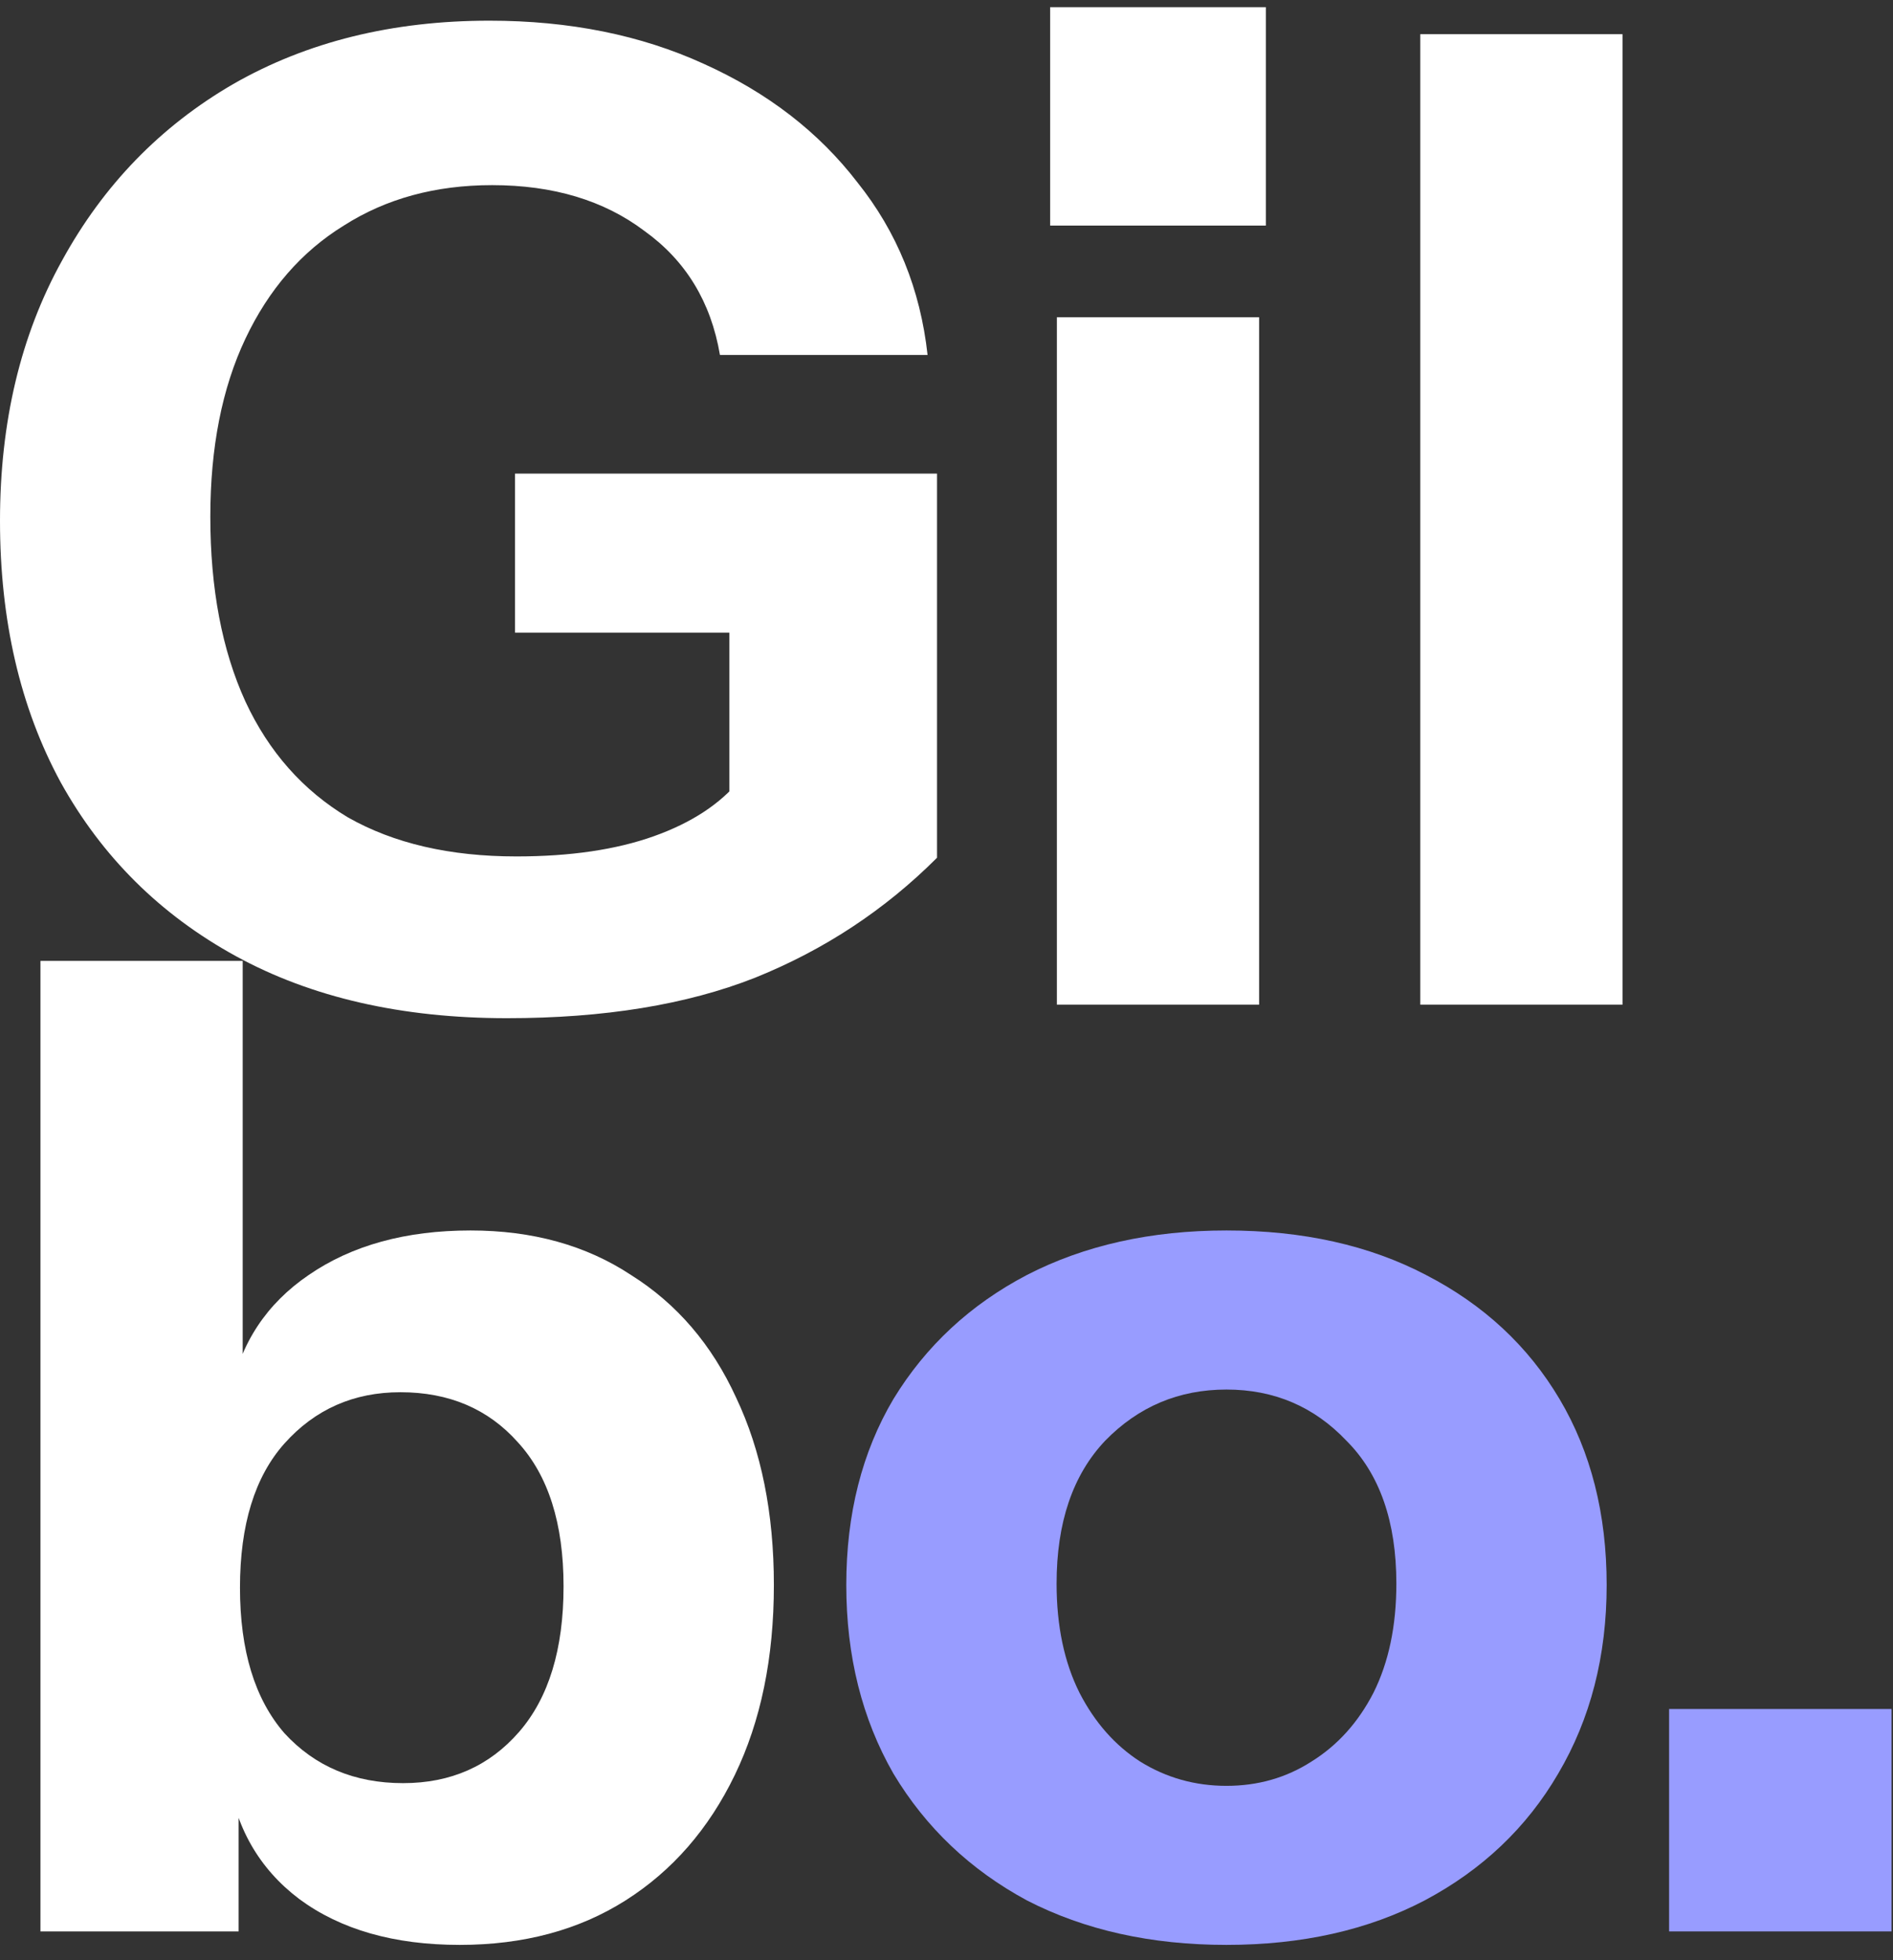
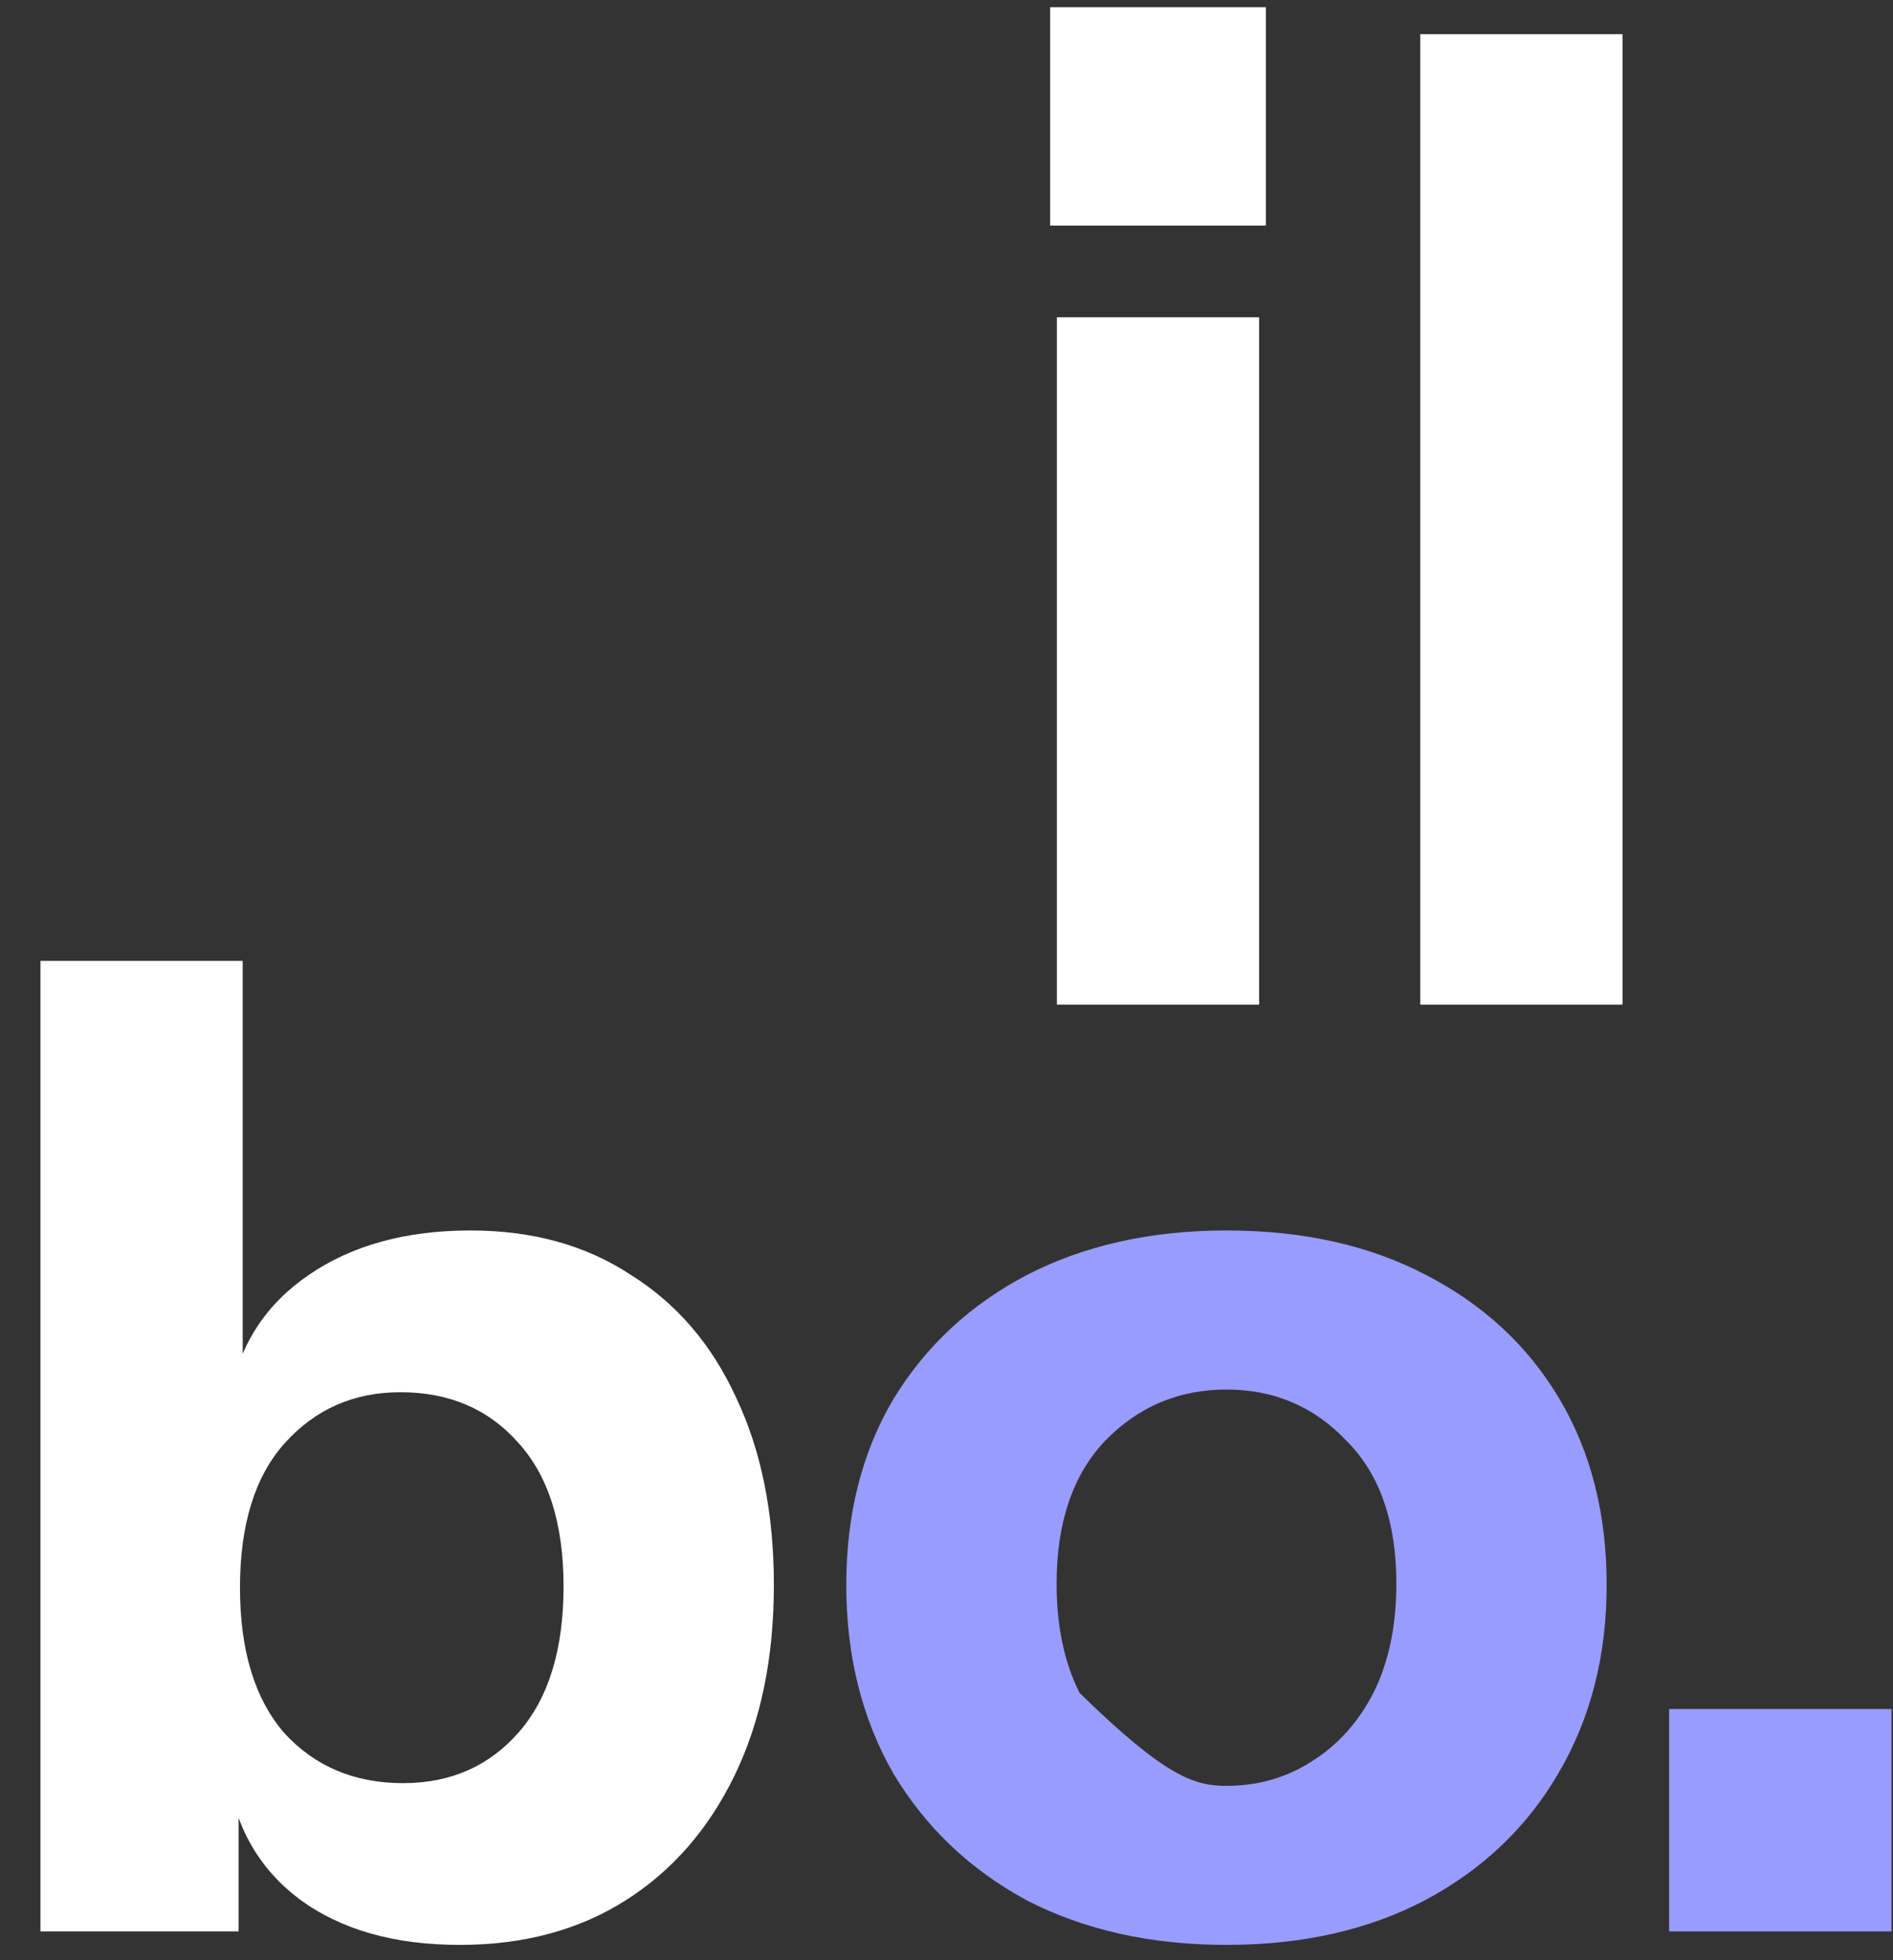
<svg xmlns="http://www.w3.org/2000/svg" width="84" height="87" viewBox="0 0 84 87" fill="none">
  <rect x="0" y="0" width="84" height="87" fill="#333333" stroke="none" />
-   <path d="M22.495 45.19C17.828 45.19 13.82 44.272 10.47 42.438C7.119 40.603 4.527 38.03 2.692 34.72C0.897 31.41 0 27.541 0 23.114C0 18.727 0.917 14.878 2.752 11.567C4.587 8.217 7.119 5.605 10.35 3.73C13.62 1.856 17.409 0.918 21.717 0.918C25.267 0.918 28.437 1.556 31.229 2.833C34.061 4.109 36.334 5.864 38.049 8.097C39.804 10.291 40.841 12.844 41.16 15.755H31.947C31.548 13.402 30.431 11.567 28.597 10.251C26.802 8.895 24.549 8.217 21.837 8.217C19.324 8.217 17.13 8.815 15.256 10.012C13.381 11.168 11.925 12.844 10.888 15.037C9.851 17.231 9.333 19.863 9.333 22.934C9.333 26.125 9.851 28.857 10.888 31.131C11.925 33.364 13.441 35.079 15.435 36.276C17.469 37.432 19.962 38.011 22.913 38.011C25.306 38.011 27.34 37.711 29.016 37.113C30.691 36.515 31.967 35.677 32.844 34.6L41.579 38.07C39.266 40.384 36.574 42.158 33.503 43.395C30.471 44.591 26.802 45.19 22.495 45.19ZM32.366 38.07V26.225L34.221 28.079H22.854V21.02H41.579V38.07H32.366Z" fill="white" />
  <path d="M46.898 44.591V14.08H55.872V44.591H46.898ZM46.599 10.012V0.32H56.171V10.012H46.599Z" fill="white" />
  <path d="M63.023 44.591V1.517H71.997V44.591H63.023Z" fill="white" />
  <path d="M20.401 86.32C17.489 86.32 15.116 85.642 13.281 84.286C11.487 82.93 10.43 81.075 10.111 78.722L10.589 78.662V85.722H1.795V42.647H10.769V61.971L10.23 61.851C10.669 59.618 11.826 57.863 13.7 56.587C15.615 55.27 18.008 54.612 20.879 54.612C23.631 54.612 26.004 55.27 27.999 56.587C30.033 57.863 31.588 59.678 32.665 62.031C33.782 64.384 34.34 67.156 34.34 70.347C34.34 73.577 33.762 76.389 32.605 78.782C31.449 81.175 29.833 83.03 27.759 84.346C25.685 85.662 23.233 86.32 20.401 86.32ZM17.888 79.141C20.002 79.141 21.717 78.383 23.033 76.868C24.349 75.352 25.007 73.198 25.007 70.406C25.007 67.614 24.329 65.481 22.973 64.005C21.657 62.529 19.922 61.791 17.768 61.791C15.694 61.791 13.979 62.549 12.623 64.065C11.307 65.54 10.649 67.674 10.649 70.466C10.649 73.258 11.307 75.412 12.623 76.927C13.979 78.403 15.734 79.141 17.888 79.141Z" fill="white" />
-   <path d="M54.423 86.32C51.073 86.32 48.122 85.662 45.569 84.346C43.057 82.99 41.082 81.115 39.647 78.722C38.251 76.289 37.553 73.497 37.553 70.347C37.553 67.196 38.251 64.444 39.647 62.09C41.082 59.737 43.057 57.903 45.569 56.587C48.122 55.27 51.073 54.612 54.423 54.612C57.814 54.612 60.765 55.27 63.278 56.587C65.83 57.903 67.805 59.737 69.201 62.09C70.597 64.444 71.294 67.196 71.294 70.347C71.294 73.497 70.577 76.289 69.141 78.722C67.745 81.115 65.77 82.99 63.218 84.346C60.705 85.662 57.774 86.32 54.423 86.32ZM54.423 79.261C55.819 79.261 57.076 78.902 58.193 78.184C59.349 77.466 60.267 76.449 60.945 75.133C61.623 73.776 61.962 72.161 61.962 70.287C61.962 67.535 61.224 65.421 59.748 63.945C58.312 62.429 56.537 61.672 54.423 61.672C52.31 61.672 50.515 62.429 49.039 63.945C47.603 65.461 46.885 67.575 46.885 70.287C46.885 72.161 47.224 73.776 47.903 75.133C48.581 76.449 49.478 77.466 50.595 78.184C51.751 78.902 53.028 79.261 54.423 79.261Z" fill="#989CFF" />
+   <path d="M54.423 86.32C51.073 86.32 48.122 85.662 45.569 84.346C43.057 82.99 41.082 81.115 39.647 78.722C38.251 76.289 37.553 73.497 37.553 70.347C37.553 67.196 38.251 64.444 39.647 62.09C41.082 59.737 43.057 57.903 45.569 56.587C48.122 55.27 51.073 54.612 54.423 54.612C57.814 54.612 60.765 55.27 63.278 56.587C65.83 57.903 67.805 59.737 69.201 62.09C70.597 64.444 71.294 67.196 71.294 70.347C71.294 73.497 70.577 76.289 69.141 78.722C67.745 81.115 65.77 82.99 63.218 84.346C60.705 85.662 57.774 86.32 54.423 86.32ZM54.423 79.261C55.819 79.261 57.076 78.902 58.193 78.184C59.349 77.466 60.267 76.449 60.945 75.133C61.623 73.776 61.962 72.161 61.962 70.287C61.962 67.535 61.224 65.421 59.748 63.945C58.312 62.429 56.537 61.672 54.423 61.672C52.31 61.672 50.515 62.429 49.039 63.945C47.603 65.461 46.885 67.575 46.885 70.287C46.885 72.161 47.224 73.776 47.903 75.133C51.751 78.902 53.028 79.261 54.423 79.261Z" fill="#989CFF" />
  <path d="M74.065 85.722V75.85H83.936V85.722H74.065Z" fill="#989CFF" />
</svg>